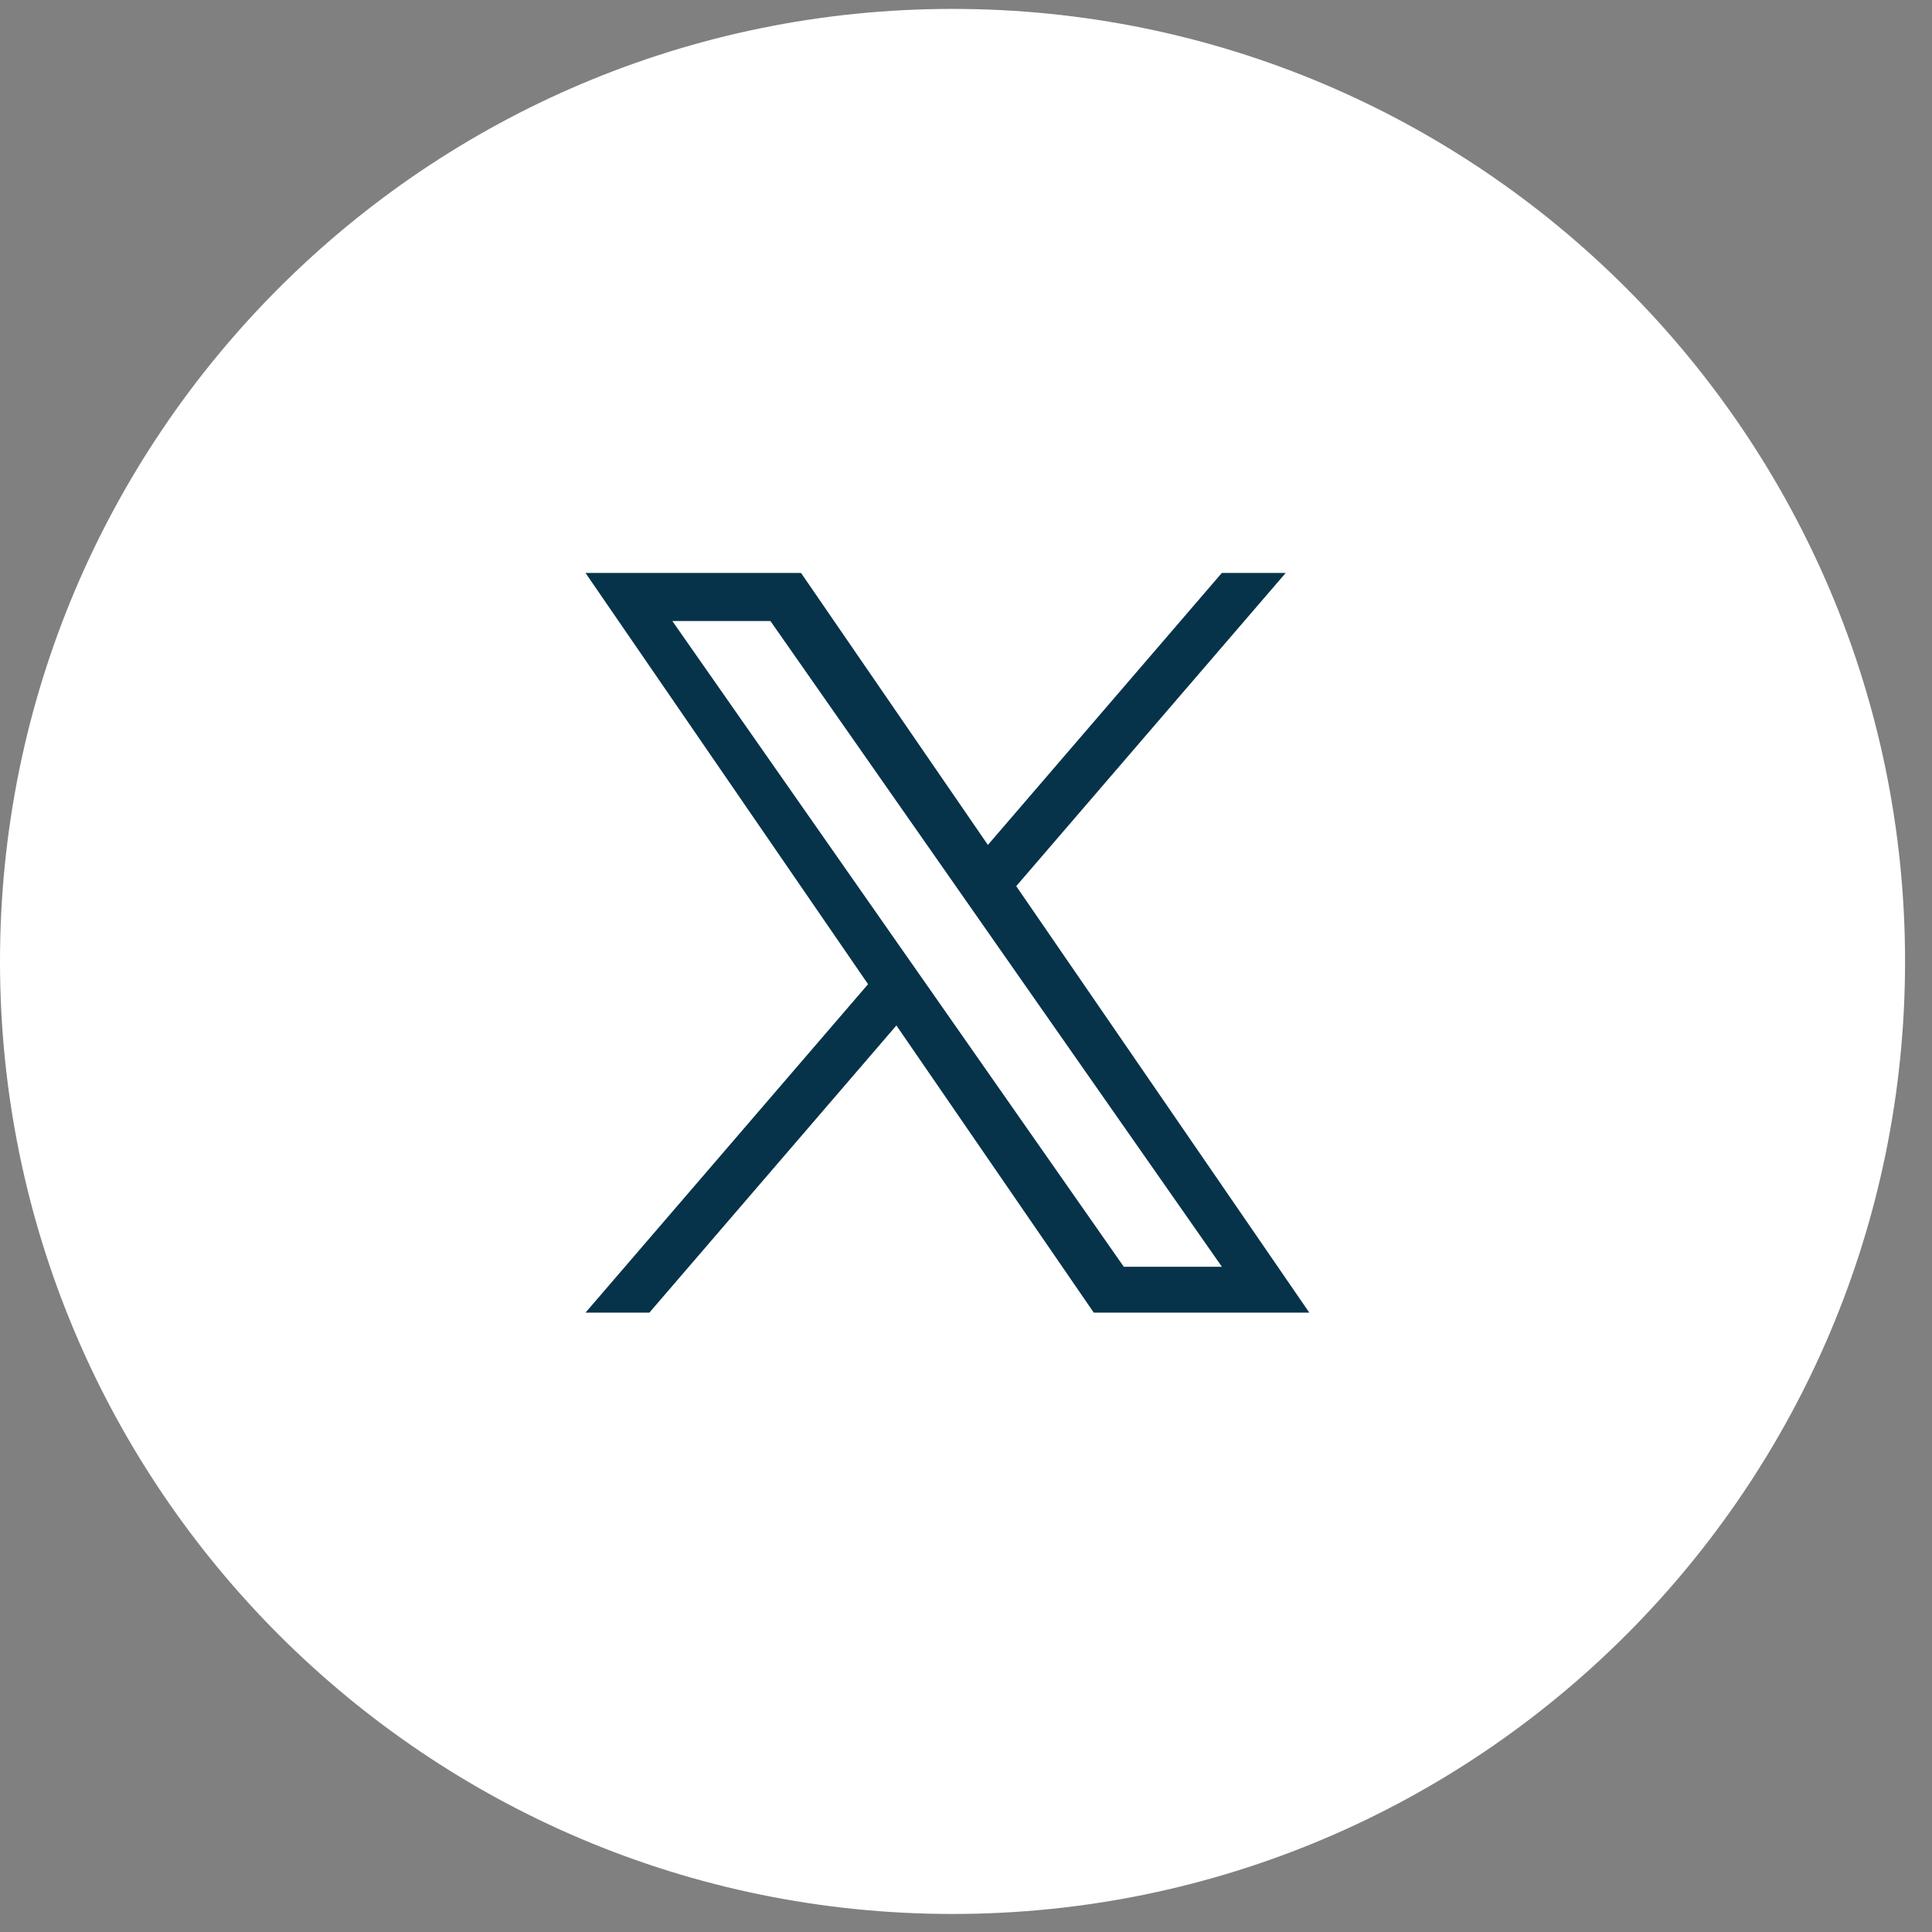
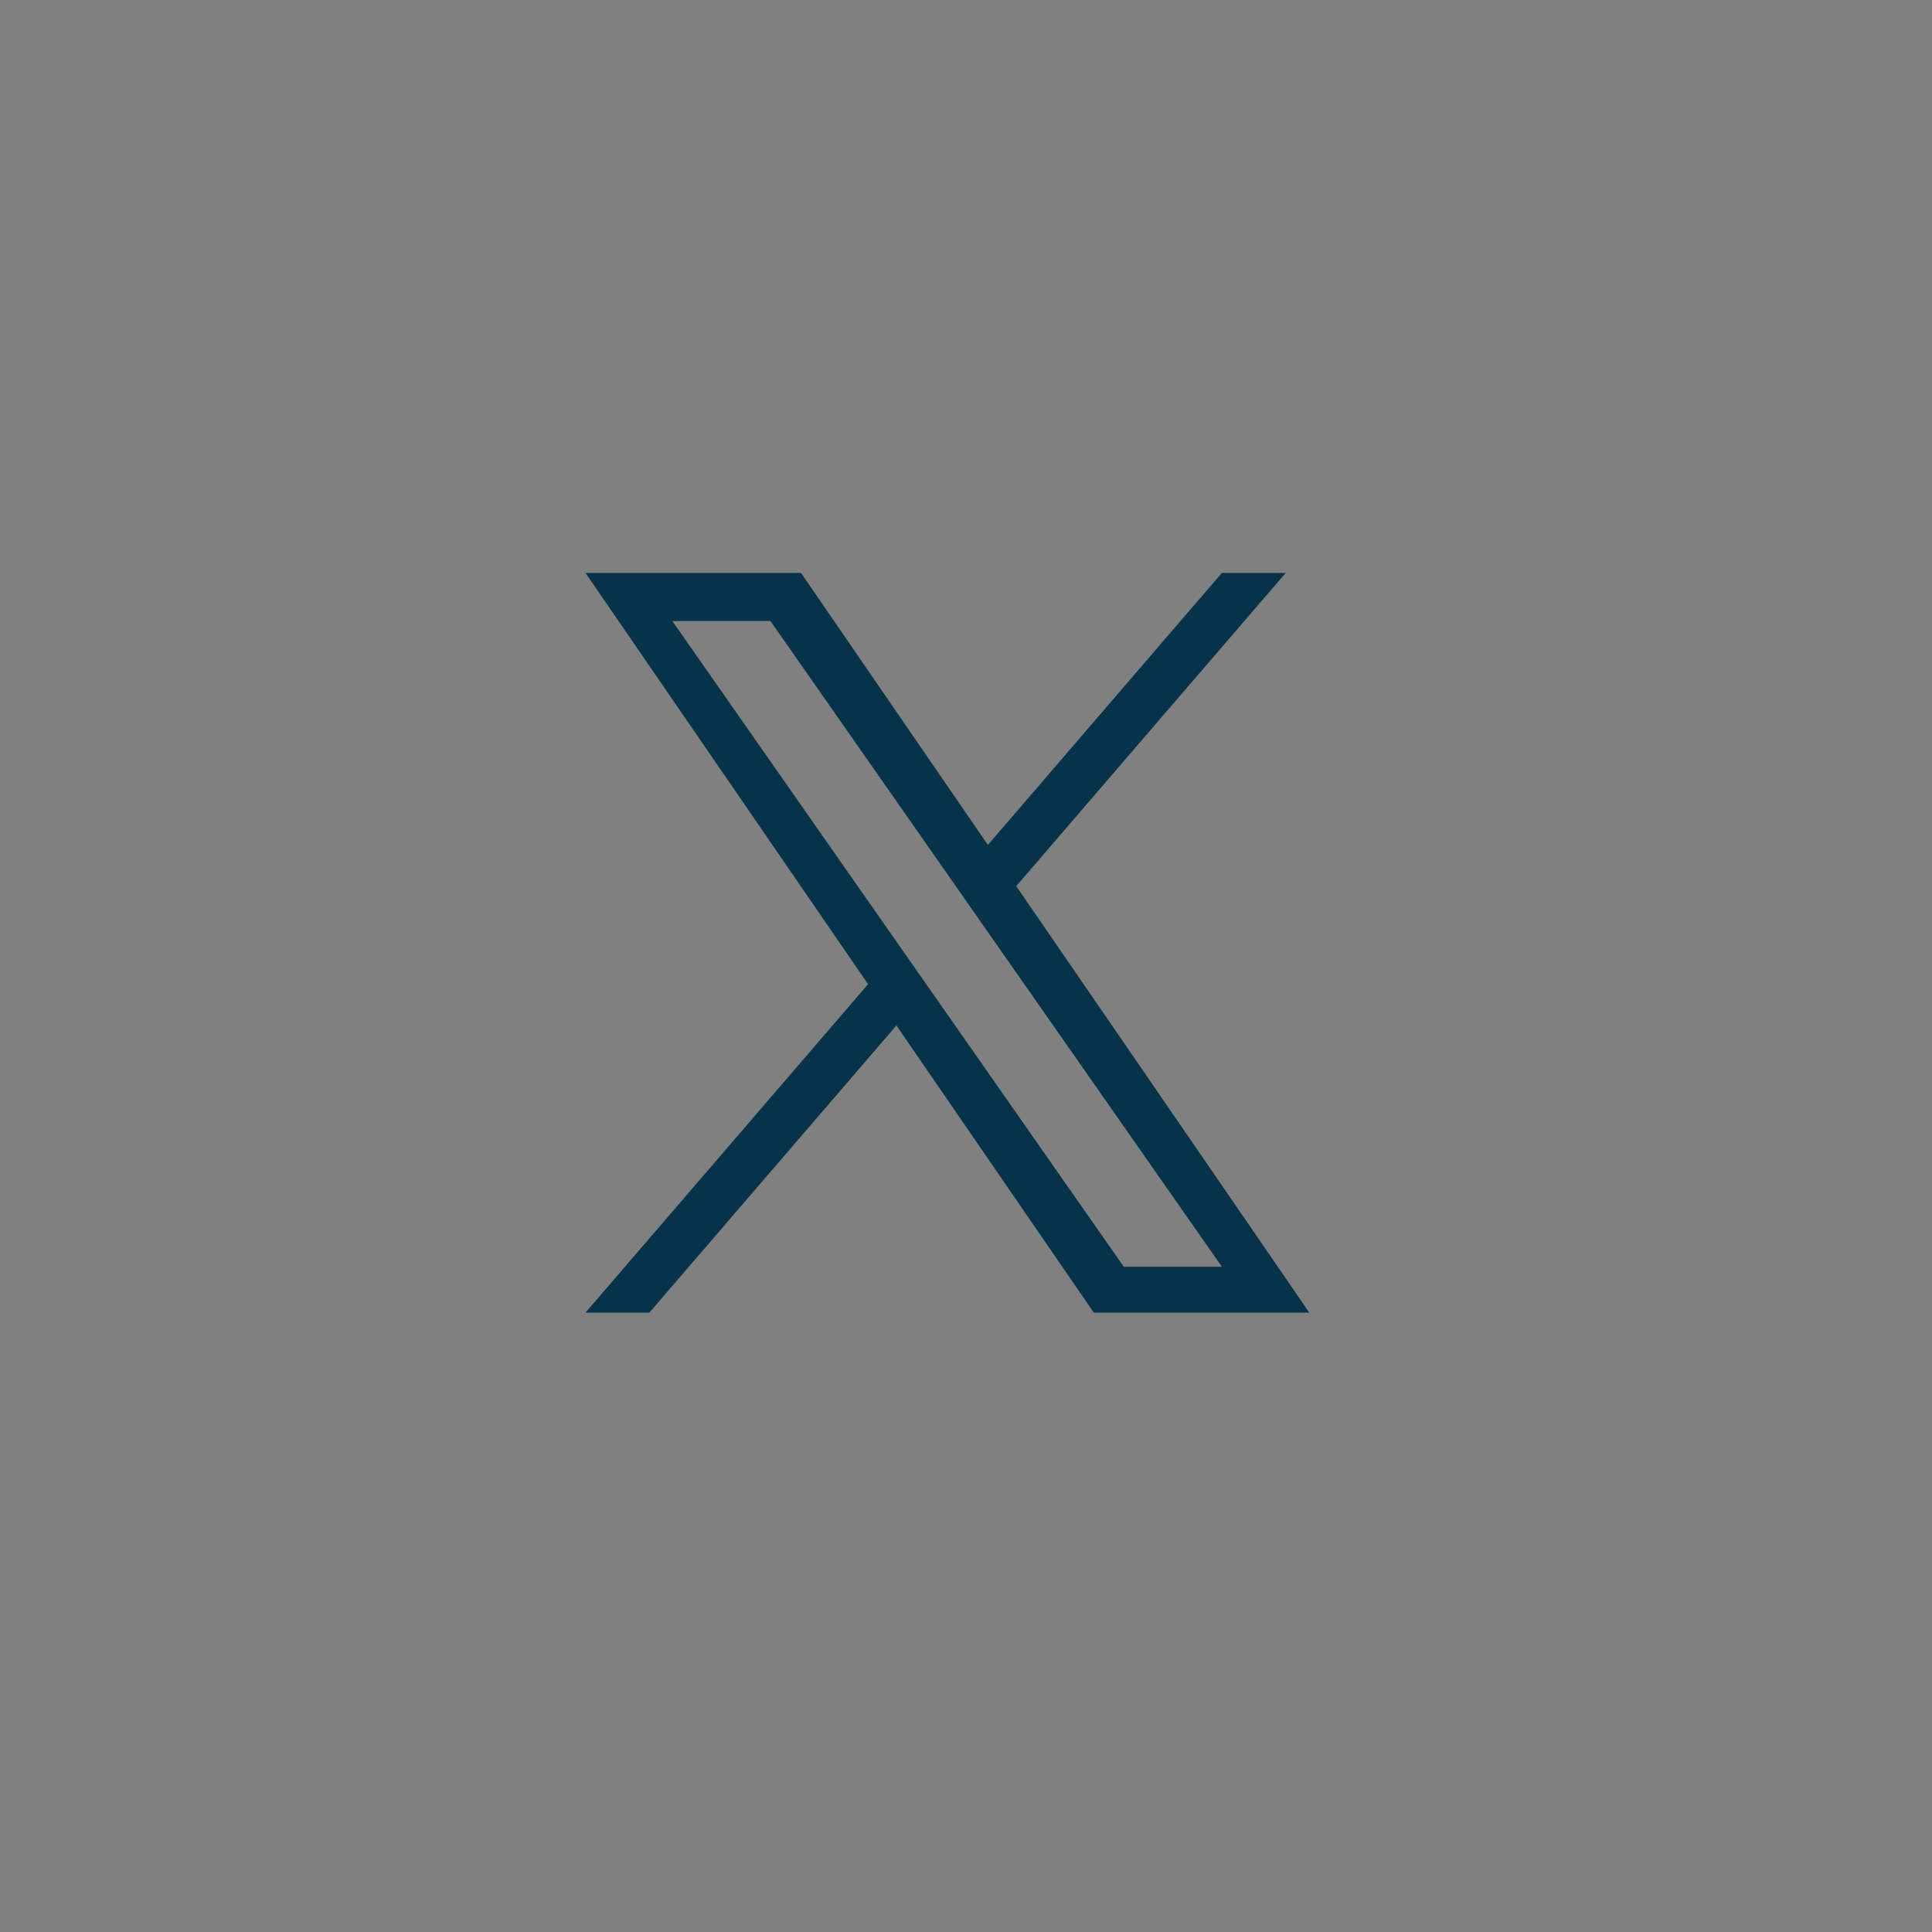
<svg xmlns="http://www.w3.org/2000/svg" width="36" height="36" viewBox="0 0 36 36" fill="none">
  <rect x="0" y="0" width="36" height="36" fill="#808080" stroke="none" />
  <g clip-path="url(#clip0_181_341)">
-     <path d="M17.749 35.664C27.551 35.664 35.498 27.717 35.498 17.915C35.498 8.113 27.551 0.166 17.749 0.166C7.946 0.166 0 8.113 0 17.915C0 27.717 7.946 35.664 17.749 35.664Z" fill="white" />
    <path d="M18.936 16.512L23.957 10.676H22.767L18.408 15.744L14.926 10.676H10.91L16.175 18.339L10.91 24.459H12.1L16.703 19.108L20.381 24.459H24.397L18.936 16.512H18.936ZM17.307 18.407L16.773 17.644L12.528 11.572H14.356L17.782 16.472L18.315 17.235L22.768 23.604H20.94L17.307 18.407V18.407Z" fill="#063349" />
  </g>
  <defs>
    <clipPath id="clip0_181_341">
      <rect width="36" height="36" fill="white" />
    </clipPath>
  </defs>
</svg>